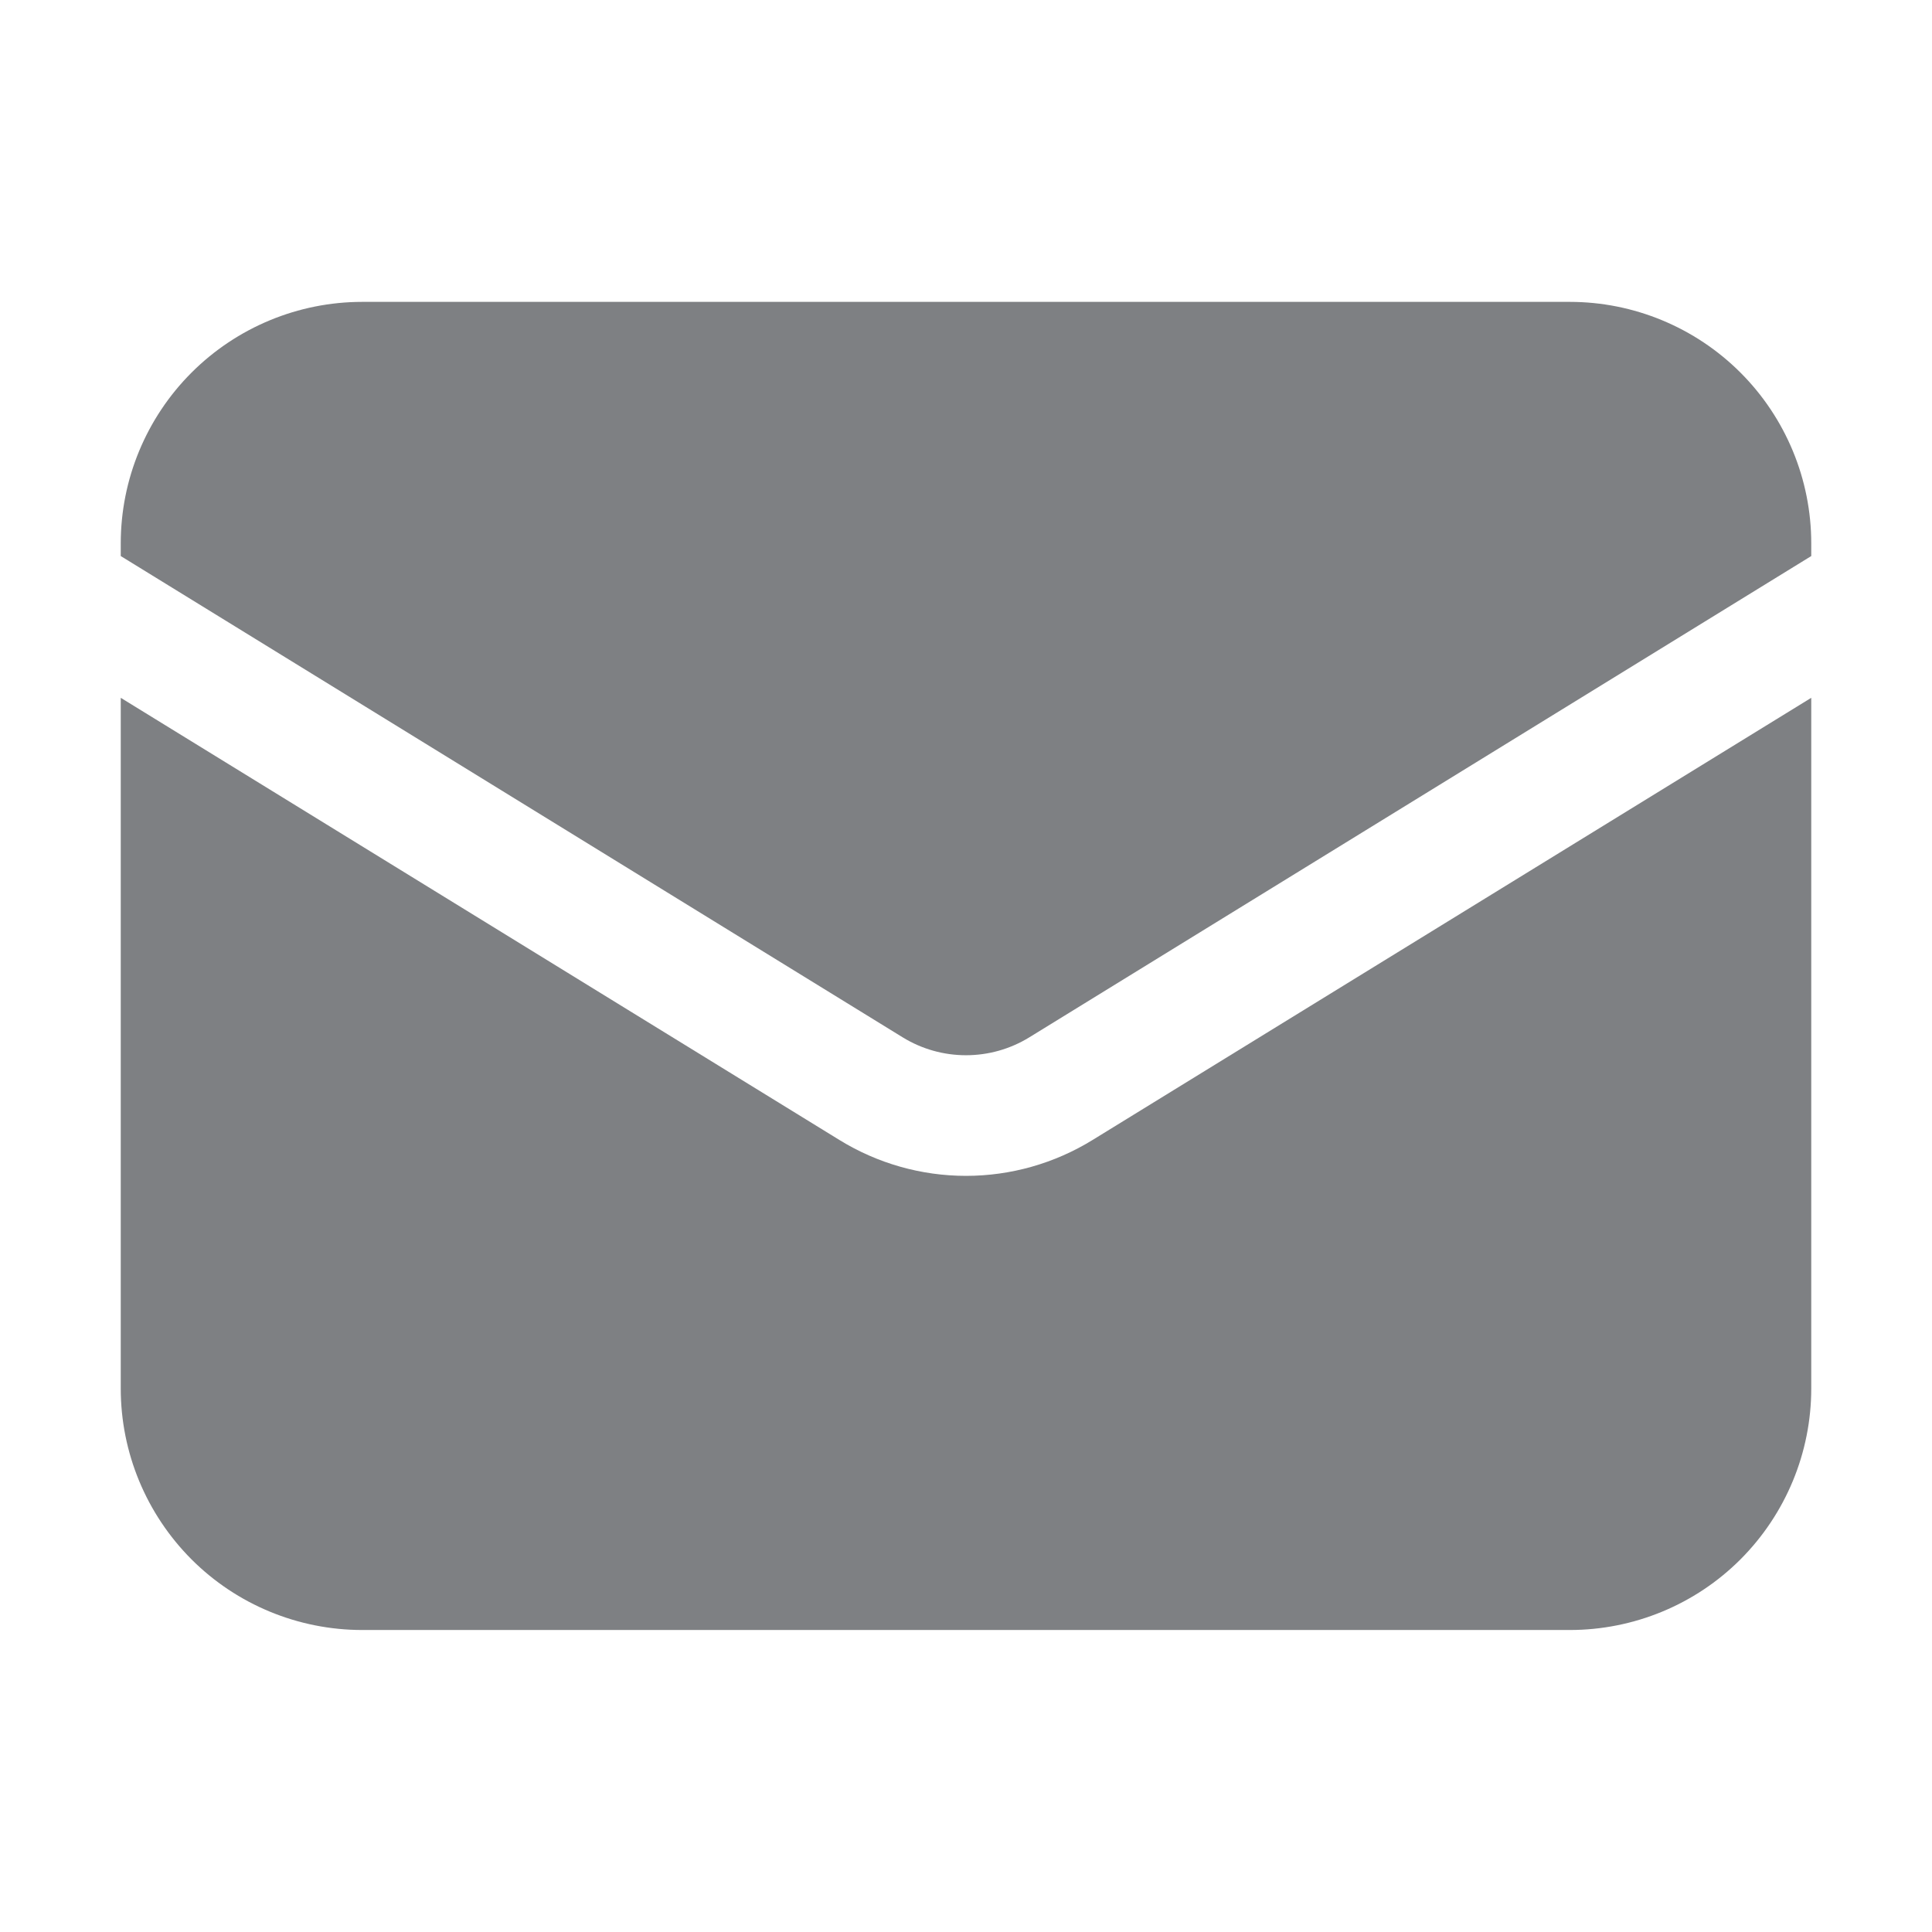
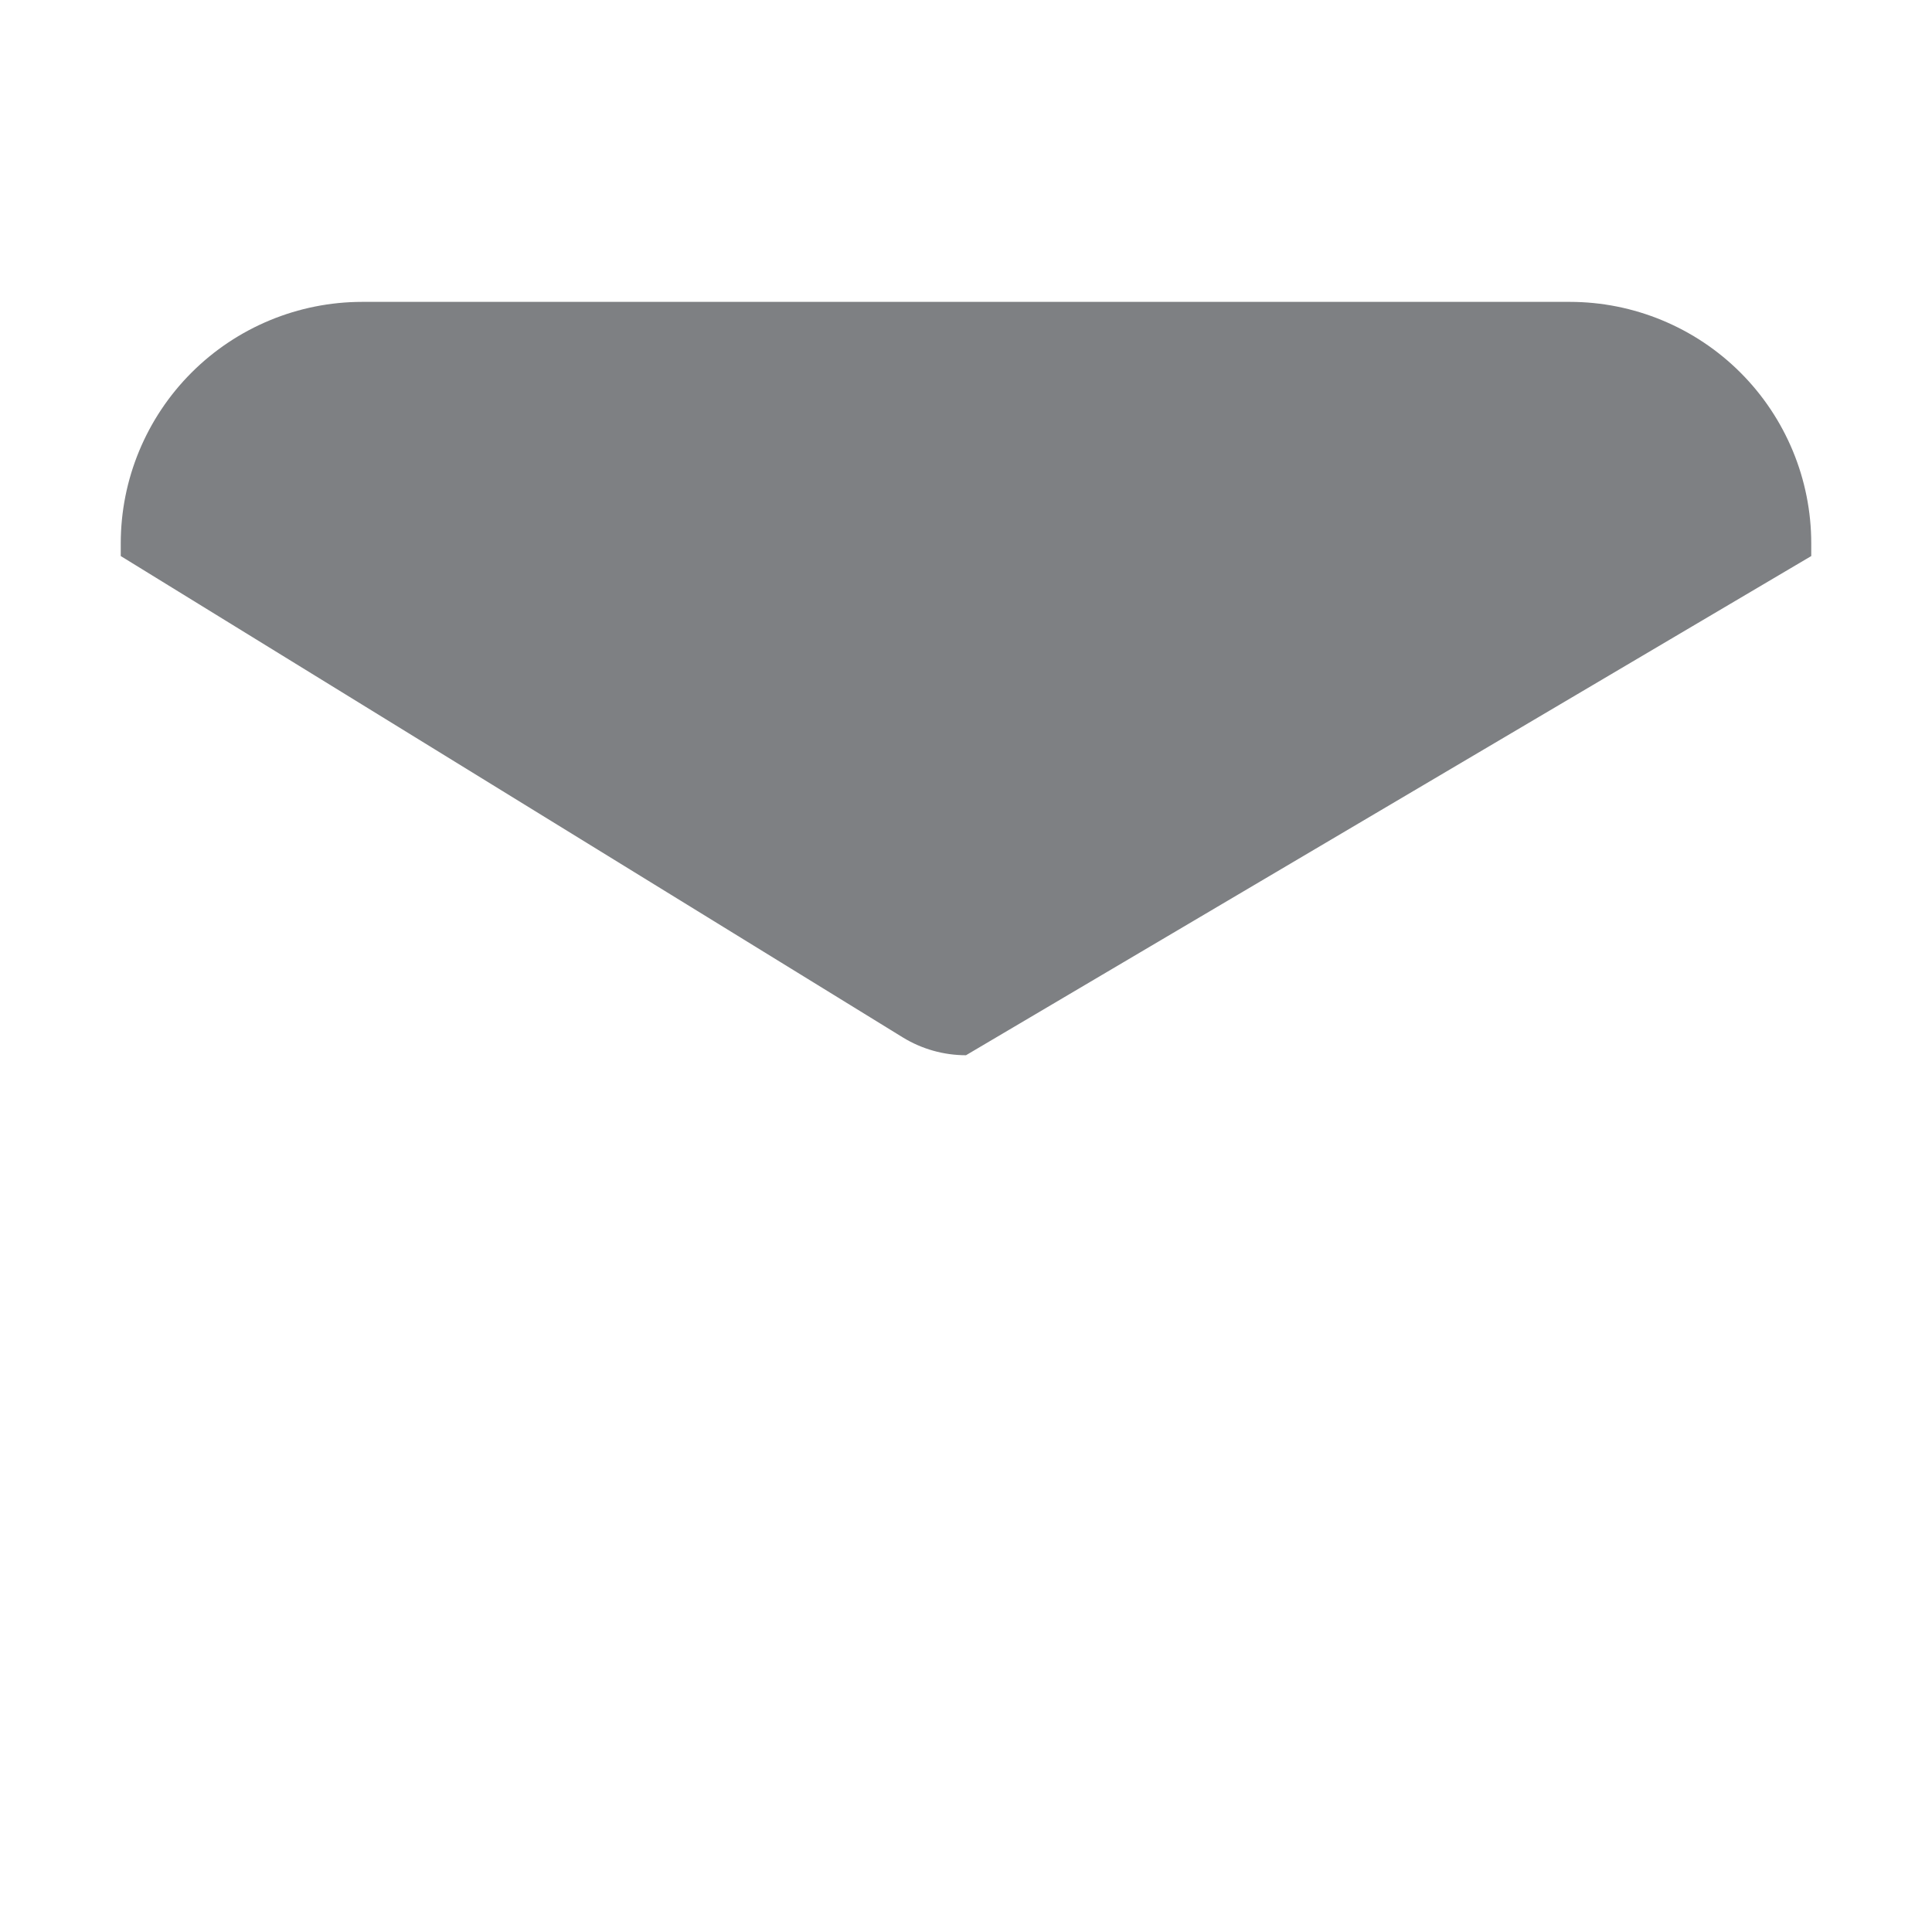
<svg xmlns="http://www.w3.org/2000/svg" width="16" height="16" viewBox="0 0 16 16" fill="none">
-   <path d="M1 5.779V11.499C1 12.03 1.211 12.538 1.586 12.914C1.961 13.289 2.47 13.499 3 13.499H13C13.53 13.499 14.039 13.289 14.414 12.914C14.789 12.538 15 12.03 15 11.499V5.779L9.048 9.441C8.733 9.635 8.37 9.738 8 9.738C7.63 9.738 7.267 9.635 6.952 9.441L1 5.779Z" fill="#7E8083" />
-   <path d="M15 4.605V4.5C15 3.97 14.789 3.461 14.414 3.086C14.039 2.711 13.53 2.5 13 2.5H3C2.47 2.5 1.961 2.711 1.586 3.086C1.211 3.461 1 3.97 1 4.5V4.605L7.476 8.591C7.634 8.688 7.815 8.739 8 8.739C8.185 8.739 8.366 8.688 8.524 8.591L15 4.605Z" fill="#7E8083" />
+   <path d="M15 4.605V4.5C15 3.97 14.789 3.461 14.414 3.086C14.039 2.711 13.53 2.5 13 2.5H3C2.47 2.5 1.961 2.711 1.586 3.086C1.211 3.461 1 3.97 1 4.5V4.605L7.476 8.591C7.634 8.688 7.815 8.739 8 8.739L15 4.605Z" fill="#7E8083" />
</svg>